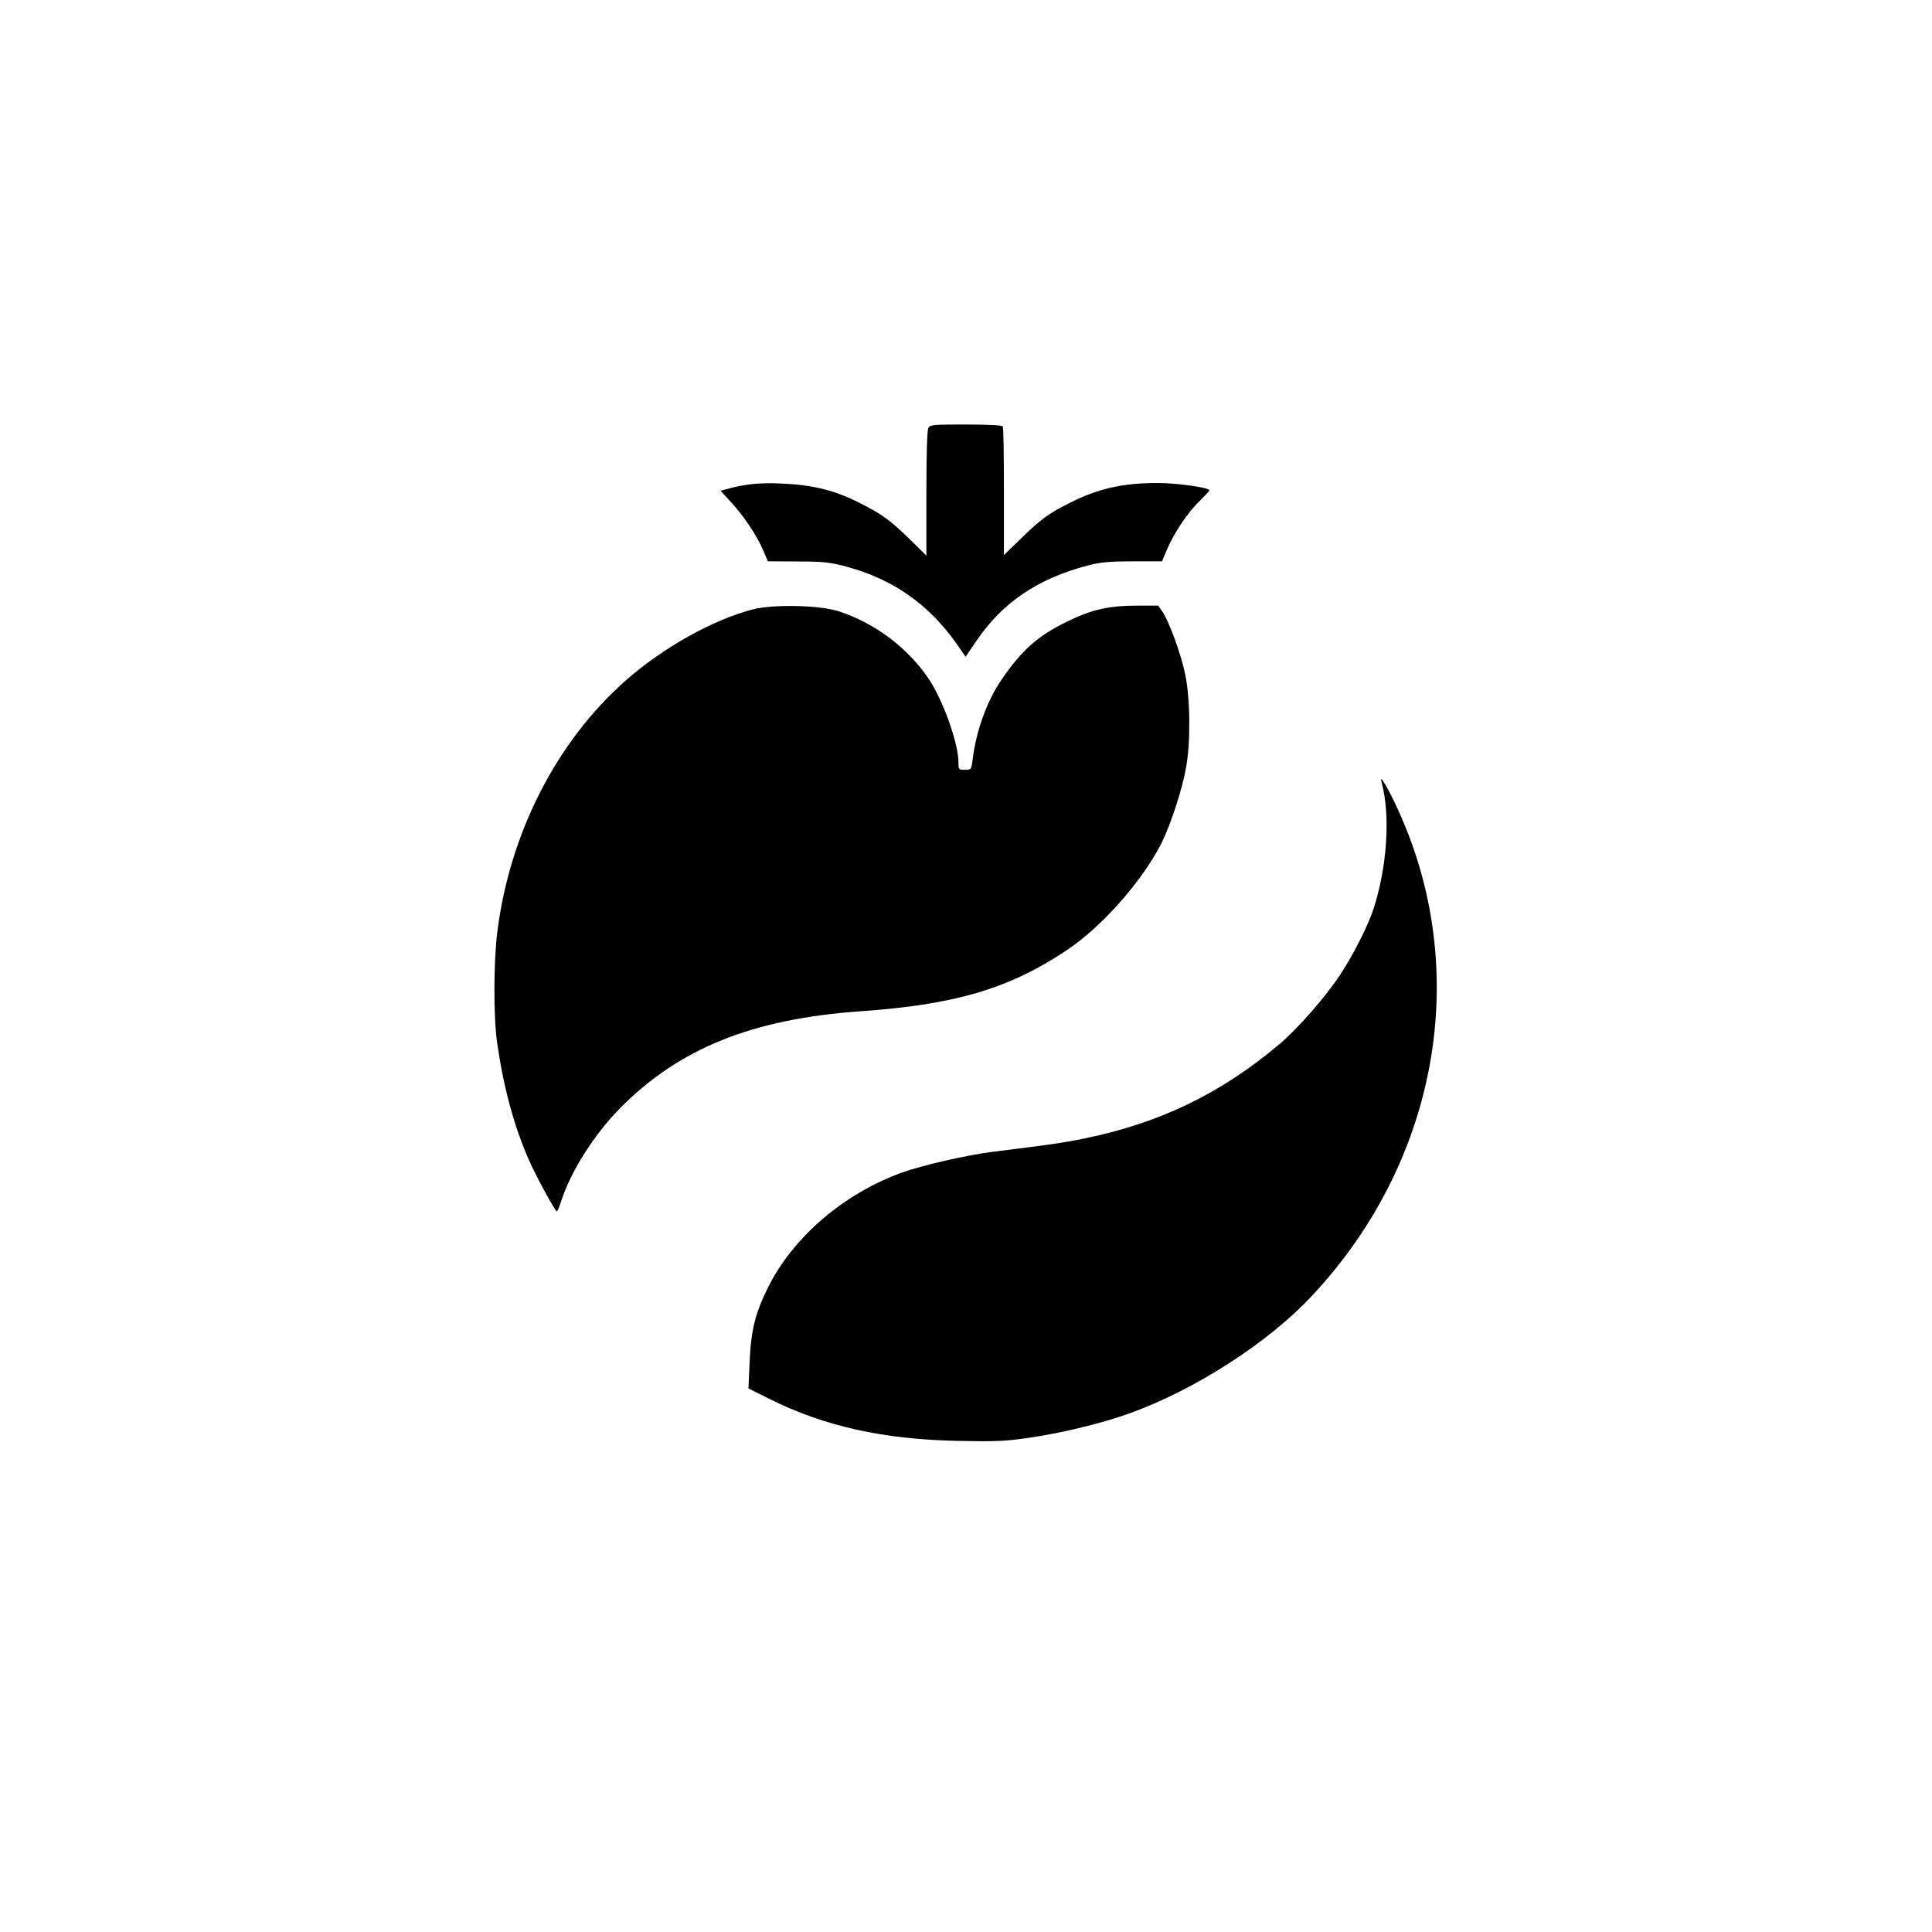
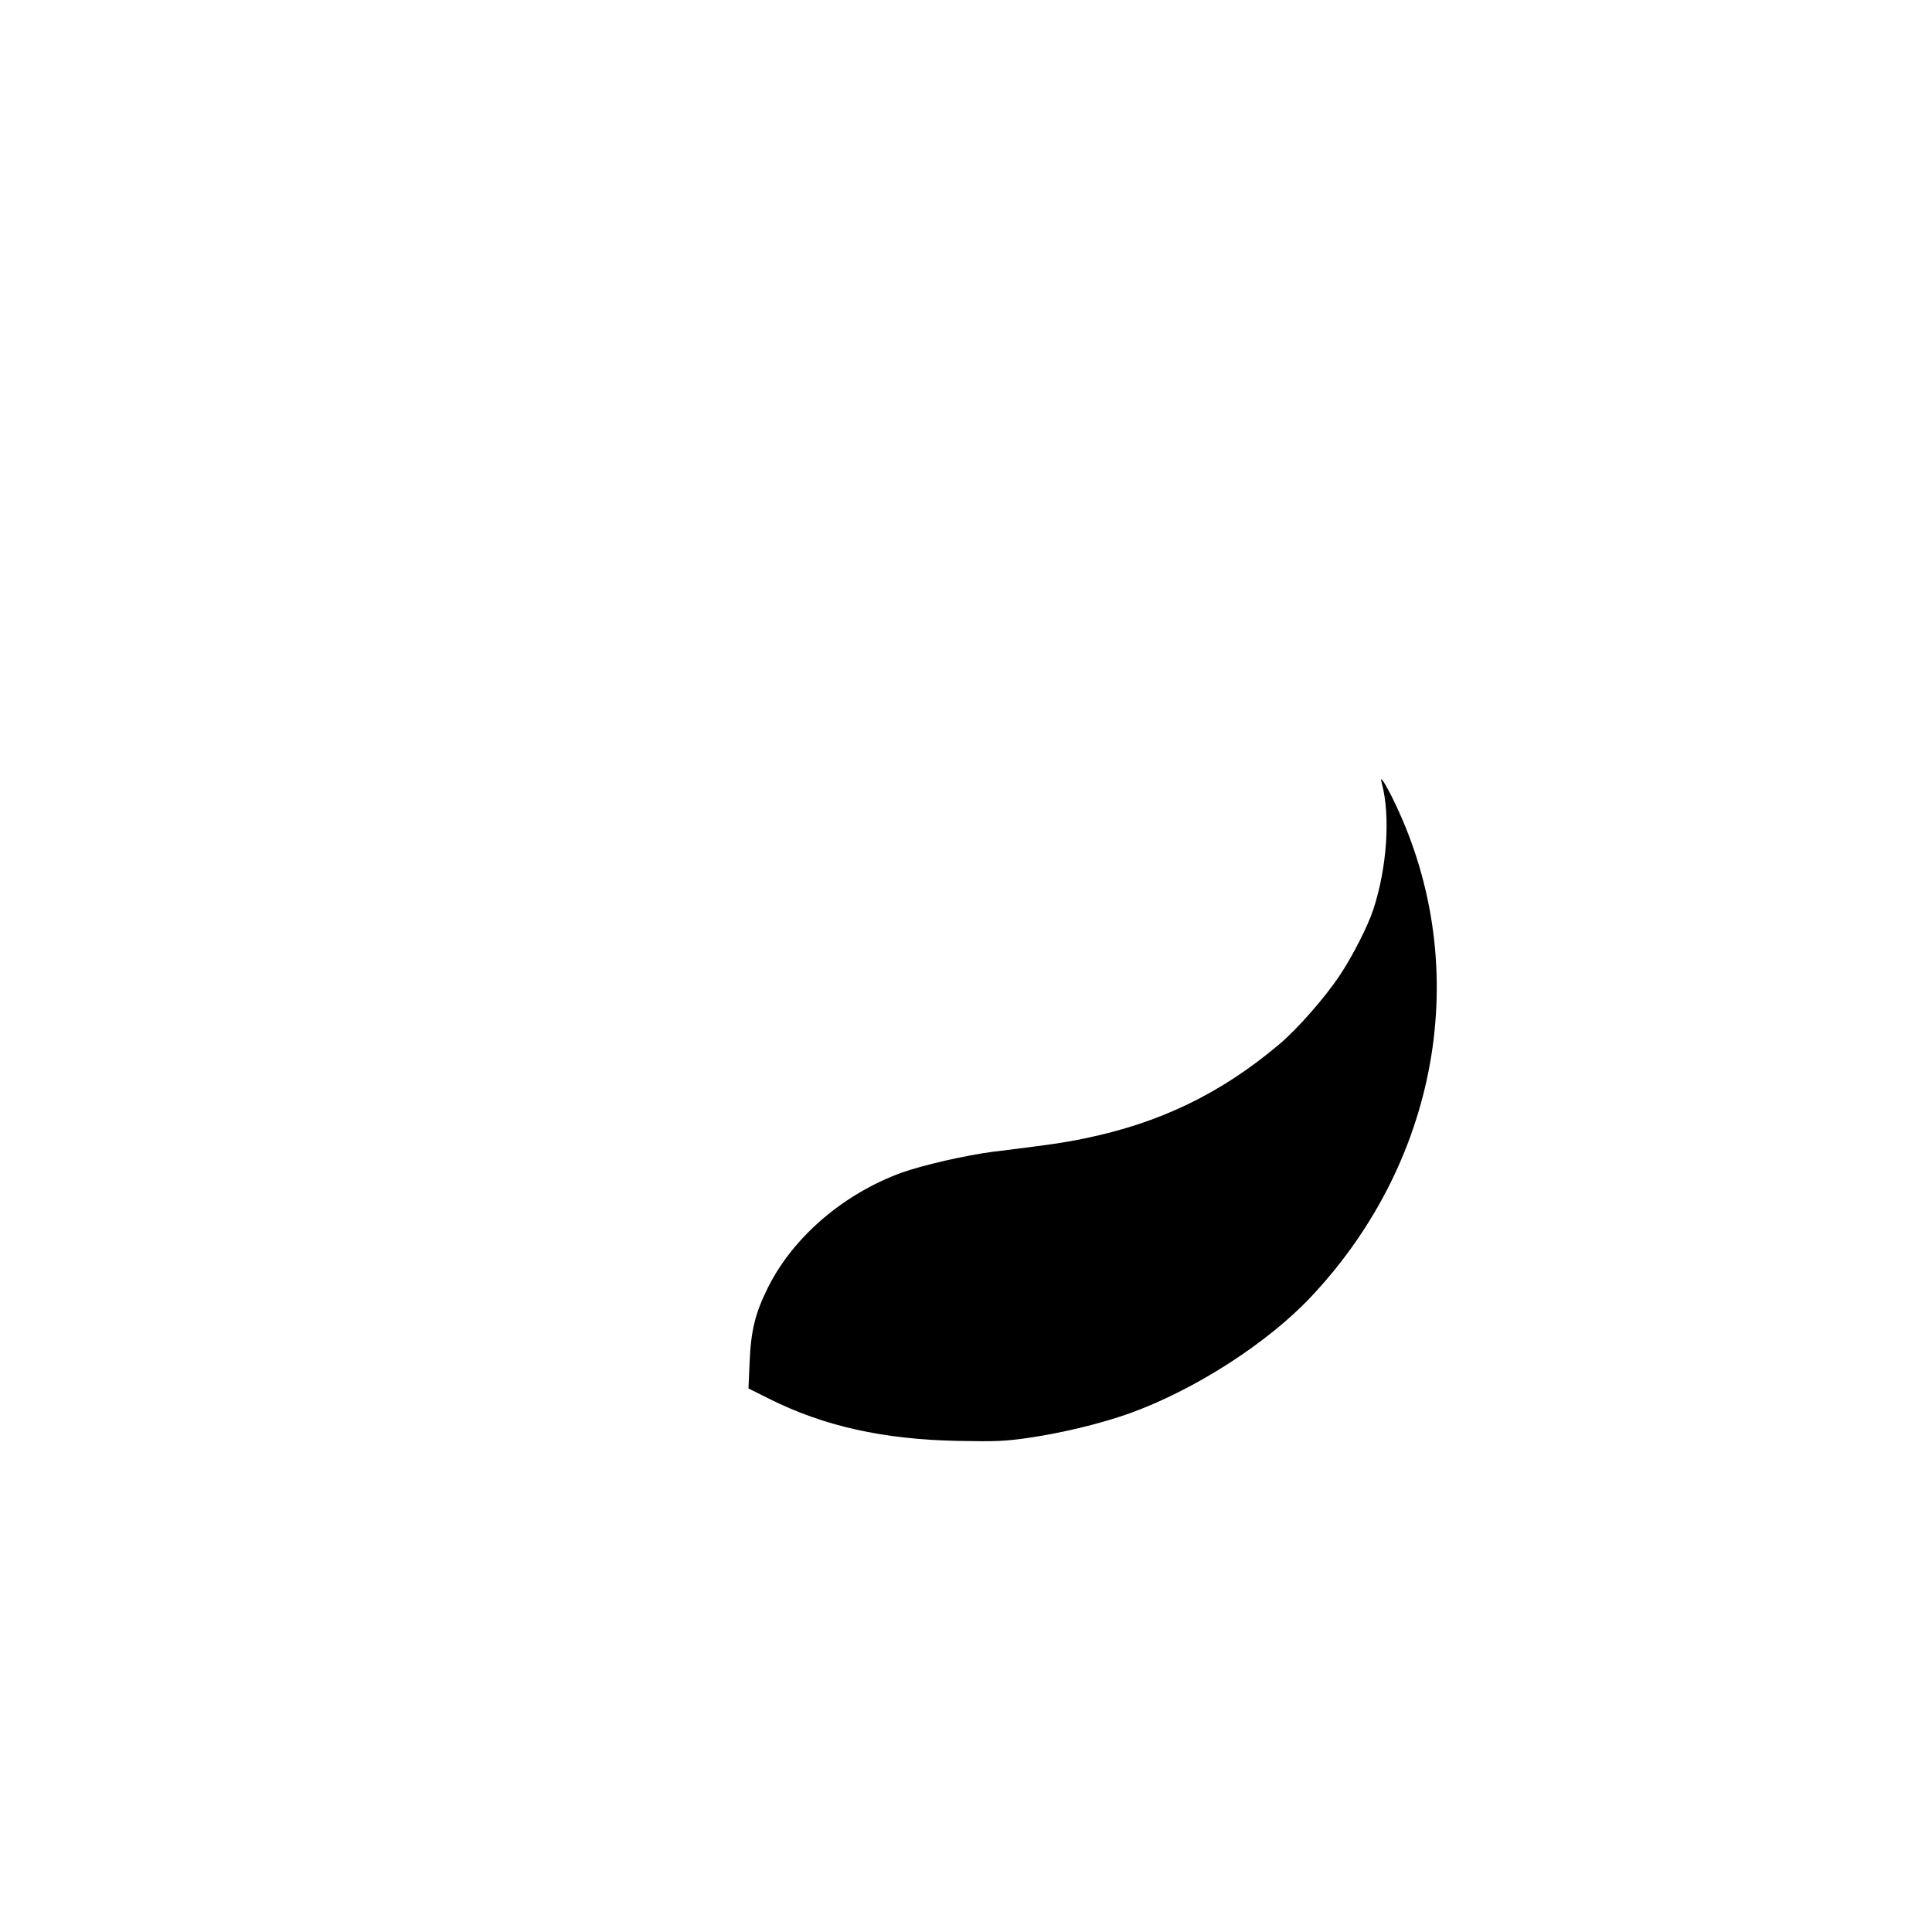
<svg xmlns="http://www.w3.org/2000/svg" version="1.0" width="1024pt" height="1024pt" viewBox="0 0 1024 1024" preserveAspectRatio="xMidYMid meet">
  <g transform="translate(0,1024) scale(0.1,-0.1)" fill="#000000" stroke="none">
-     <path d="M4920 7971 c-6 -13 -10 -141 -10 -348 l0 -328 -82 81 c-111 108 -150 137 -273 199 -130 66 -246 95 -411 102 -115 6 -197 -3 -287 -28 l-38 -10 57 -62 c68 -75 135 -174 169 -254 l25 -58 158 -1 c137 0 170 -4 257 -27 247 -66 438 -200 585 -409 l48 -69 62 91 c136 198 323 324 583 392 67 18 111 22 239 23 l157 0 27 64 c37 87 110 196 173 256 28 28 51 53 51 56 0 15 -173 39 -275 39 -181 0 -313 -29 -460 -103 -113 -56 -158 -88 -262 -190 l-92 -89 0 336 c0 184 -2 340 -6 346 -4 6 -78 10 -195 10 -177 0 -190 -1 -200 -19z" />
-     <path d="M3990 7010 c-210 -54 -477 -203 -675 -378 -366 -324 -613 -808 -679 -1330 -20 -157 -21 -453 -1 -589 33 -232 88 -437 166 -616 37 -85 141 -277 150 -277 4 0 14 24 23 53 51 158 174 352 311 492 314 318 700 474 1275 515 501 35 786 119 1090 321 188 124 404 368 507 572 47 95 109 282 129 397 25 136 23 363 -4 495 -21 105 -87 286 -123 336 l-20 29 -110 0 c-151 0 -242 -20 -374 -85 -153 -74 -241 -152 -347 -308 -78 -115 -134 -269 -153 -424 -7 -52 -7 -53 -41 -53 -33 0 -34 1 -34 39 0 102 -83 334 -161 448 -111 162 -286 293 -474 353 -101 33 -347 38 -455 10z" />
    <path d="M7324 6088 c46 -172 28 -445 -45 -668 -29 -88 -108 -244 -175 -345 -78 -119 -229 -291 -326 -372 -309 -260 -633 -416 -1030 -497 -116 -24 -189 -34 -488 -71 -140 -18 -367 -70 -480 -110 -308 -112 -575 -340 -709 -608 -69 -138 -91 -230 -98 -399 l-6 -137 110 -55 c290 -145 603 -215 999 -223 199 -4 251 -2 375 16 179 26 389 77 539 131 345 125 729 372 960 618 694 738 861 1783 425 2653 -44 86 -64 112 -51 67z" />
  </g>
</svg>